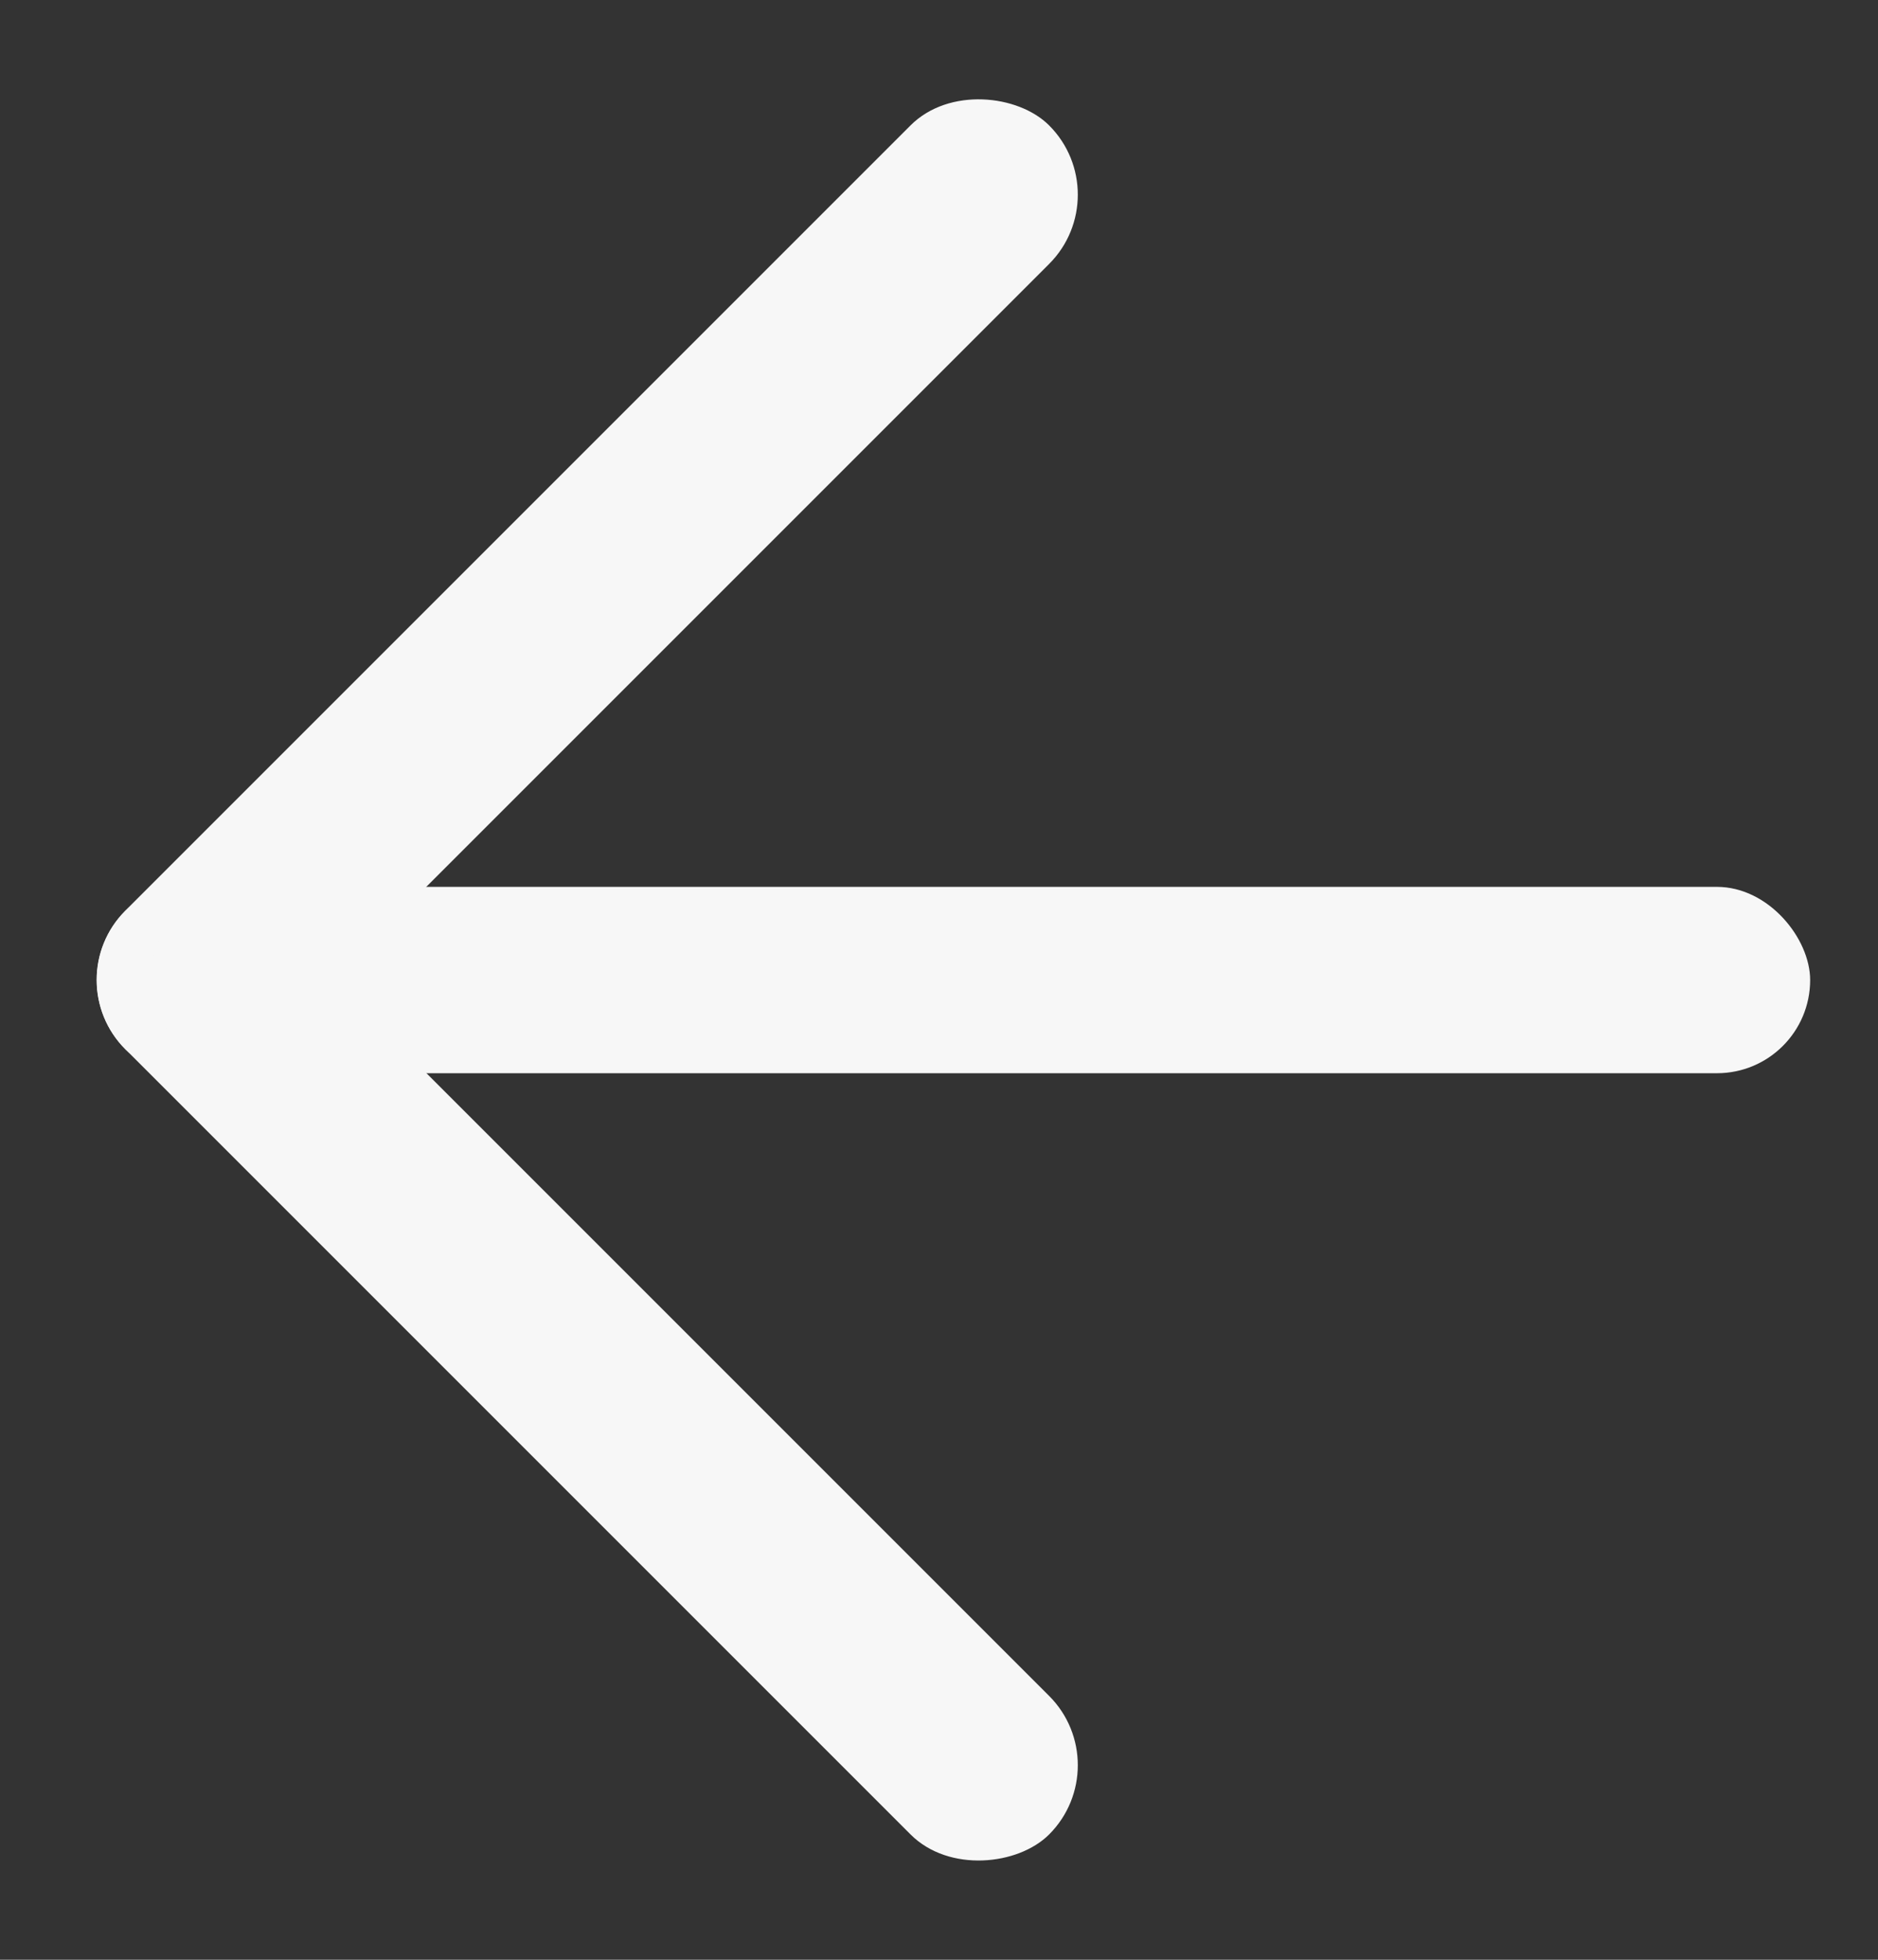
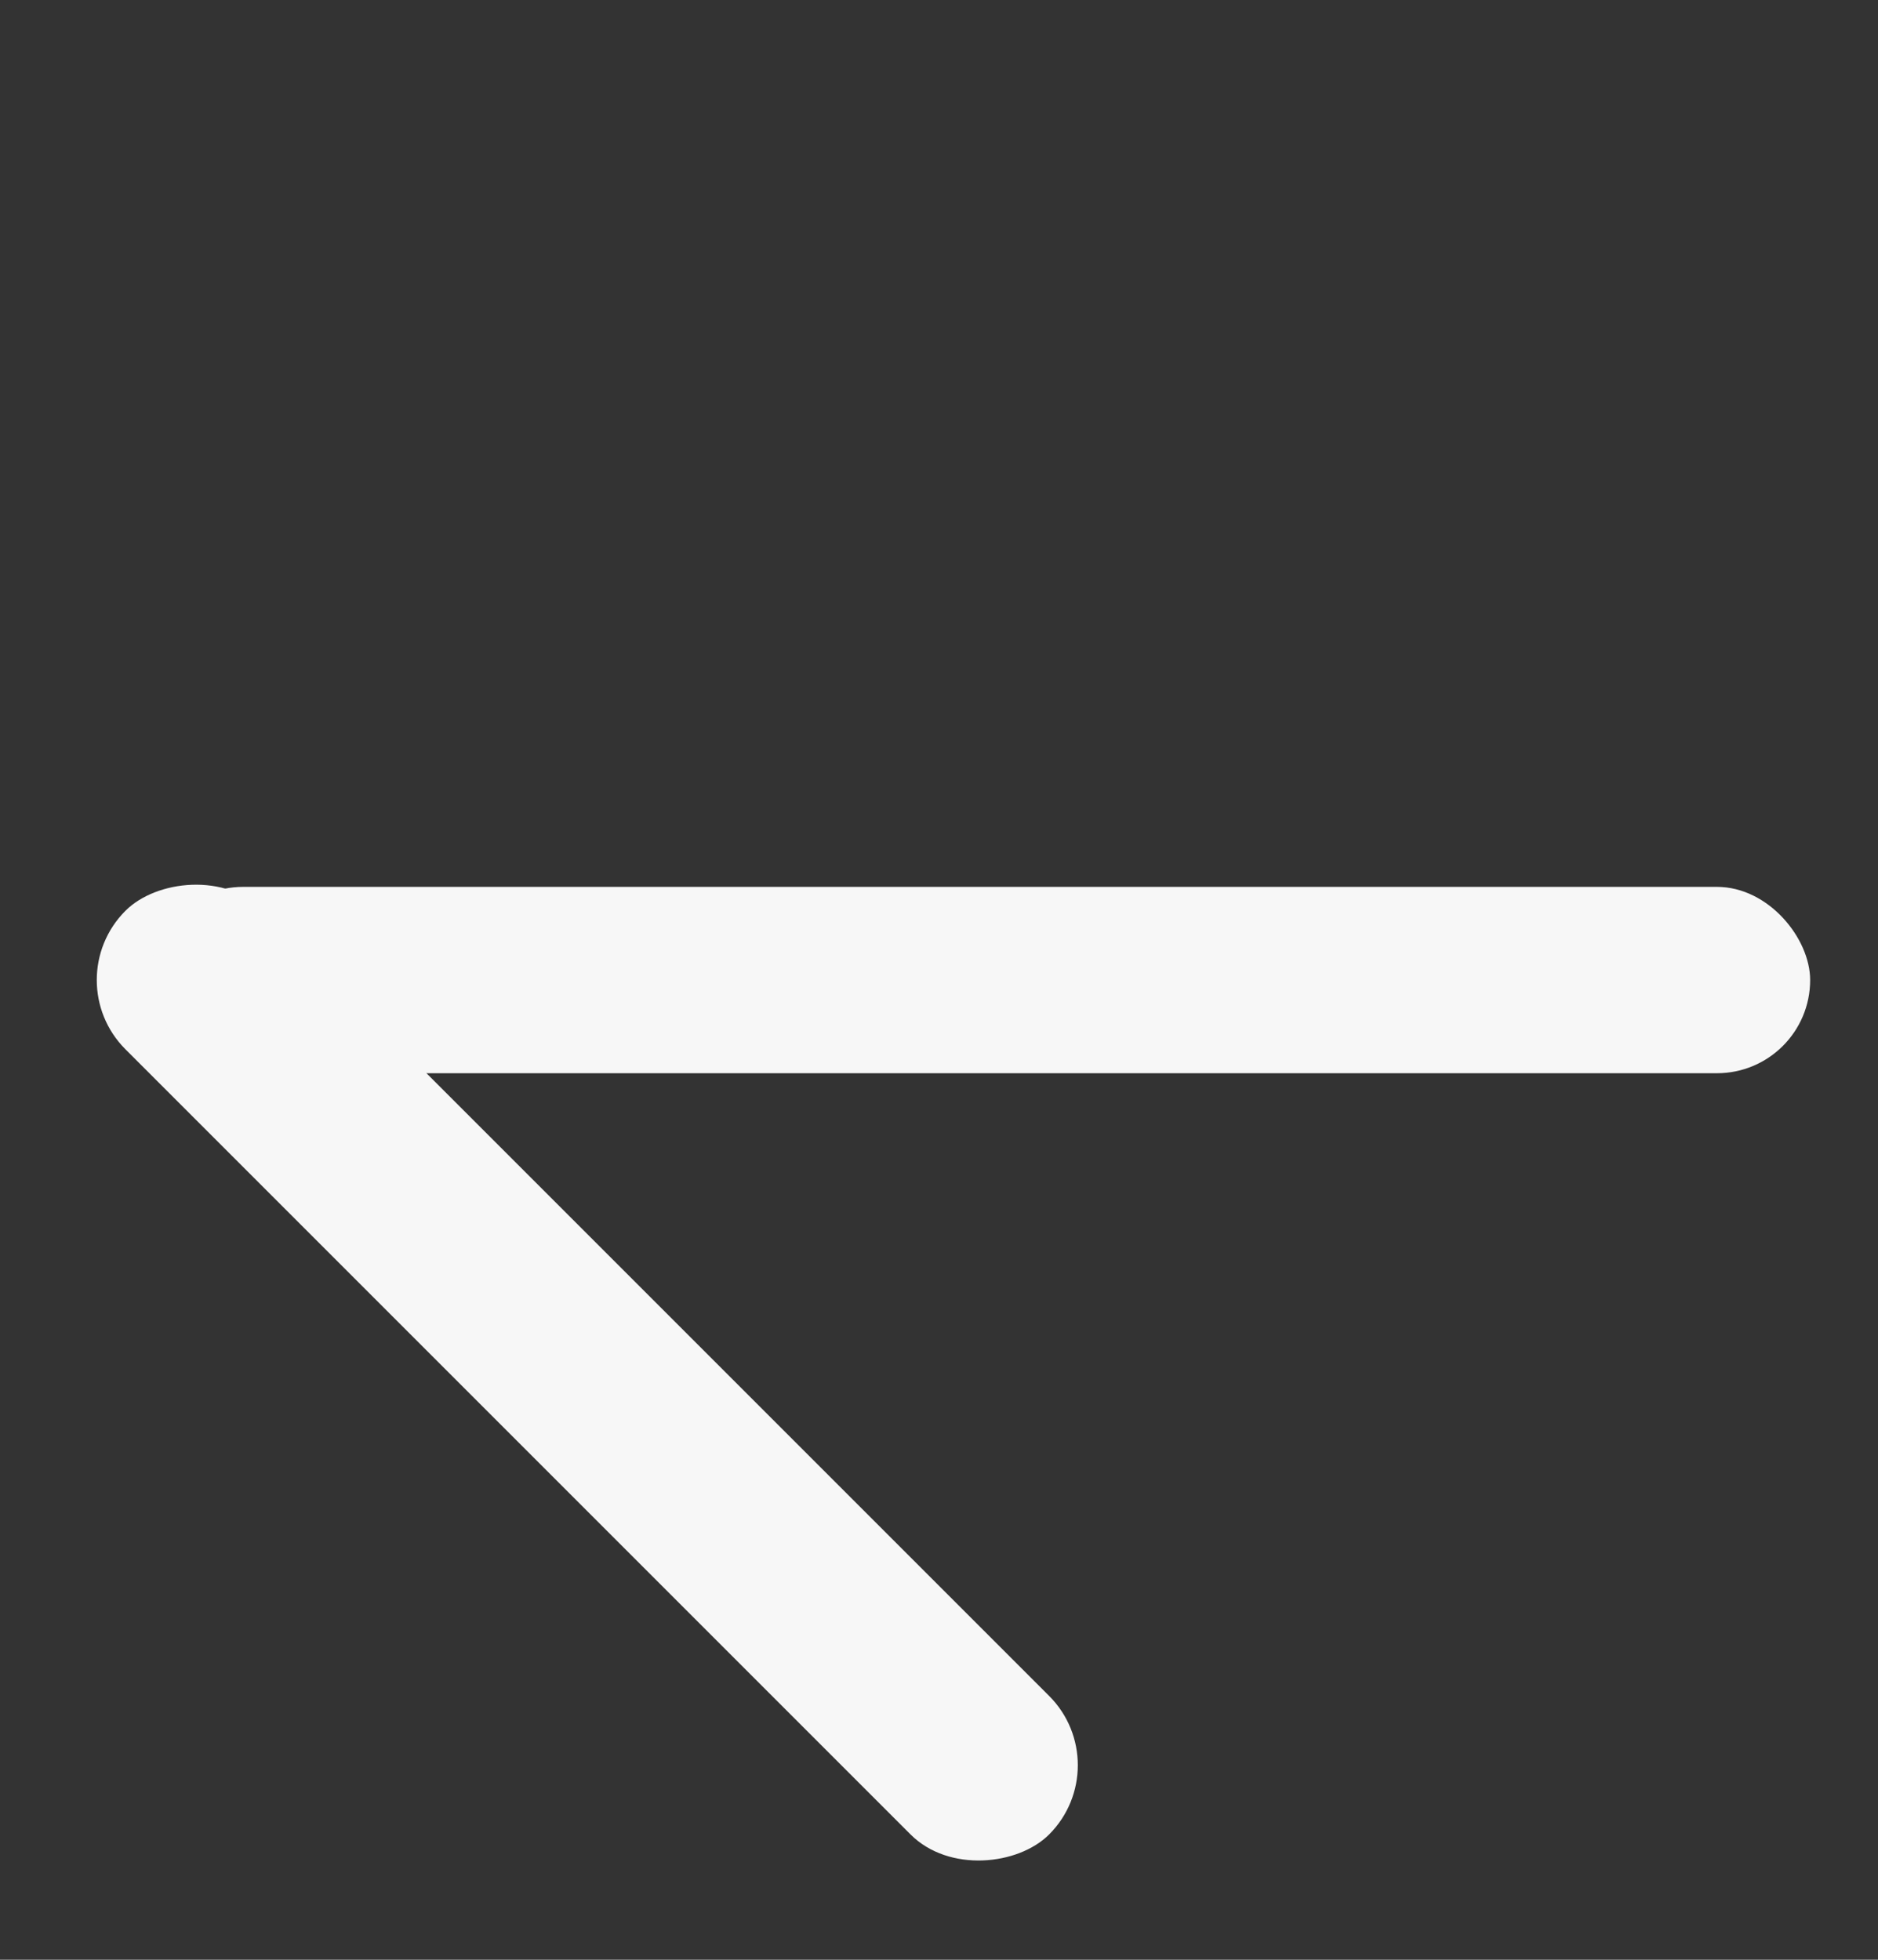
<svg xmlns="http://www.w3.org/2000/svg" width="23" height="24" viewBox="0 0 23 24" fill="none">
  <rect x="0" y="0" width="23" height="24" fill="#333333" stroke="none" />
-   <rect x="13.697" y="2.384" width="16" height="2.4" rx="1.2" transform="rotate(135 13.697 2.384)" fill="#f7f7f7" />
  <rect width="16" height="2.4" rx="1.2" transform="matrix(-0.707 -0.707 -0.707 0.707 13.697 21.617)" fill="#f7f7f7" />
  <rect x="22.169" y="13.143" width="20.333" height="2.282" rx="1.141" transform="rotate(180 22.169 13.143)" fill="#f7f7f7" />
</svg>